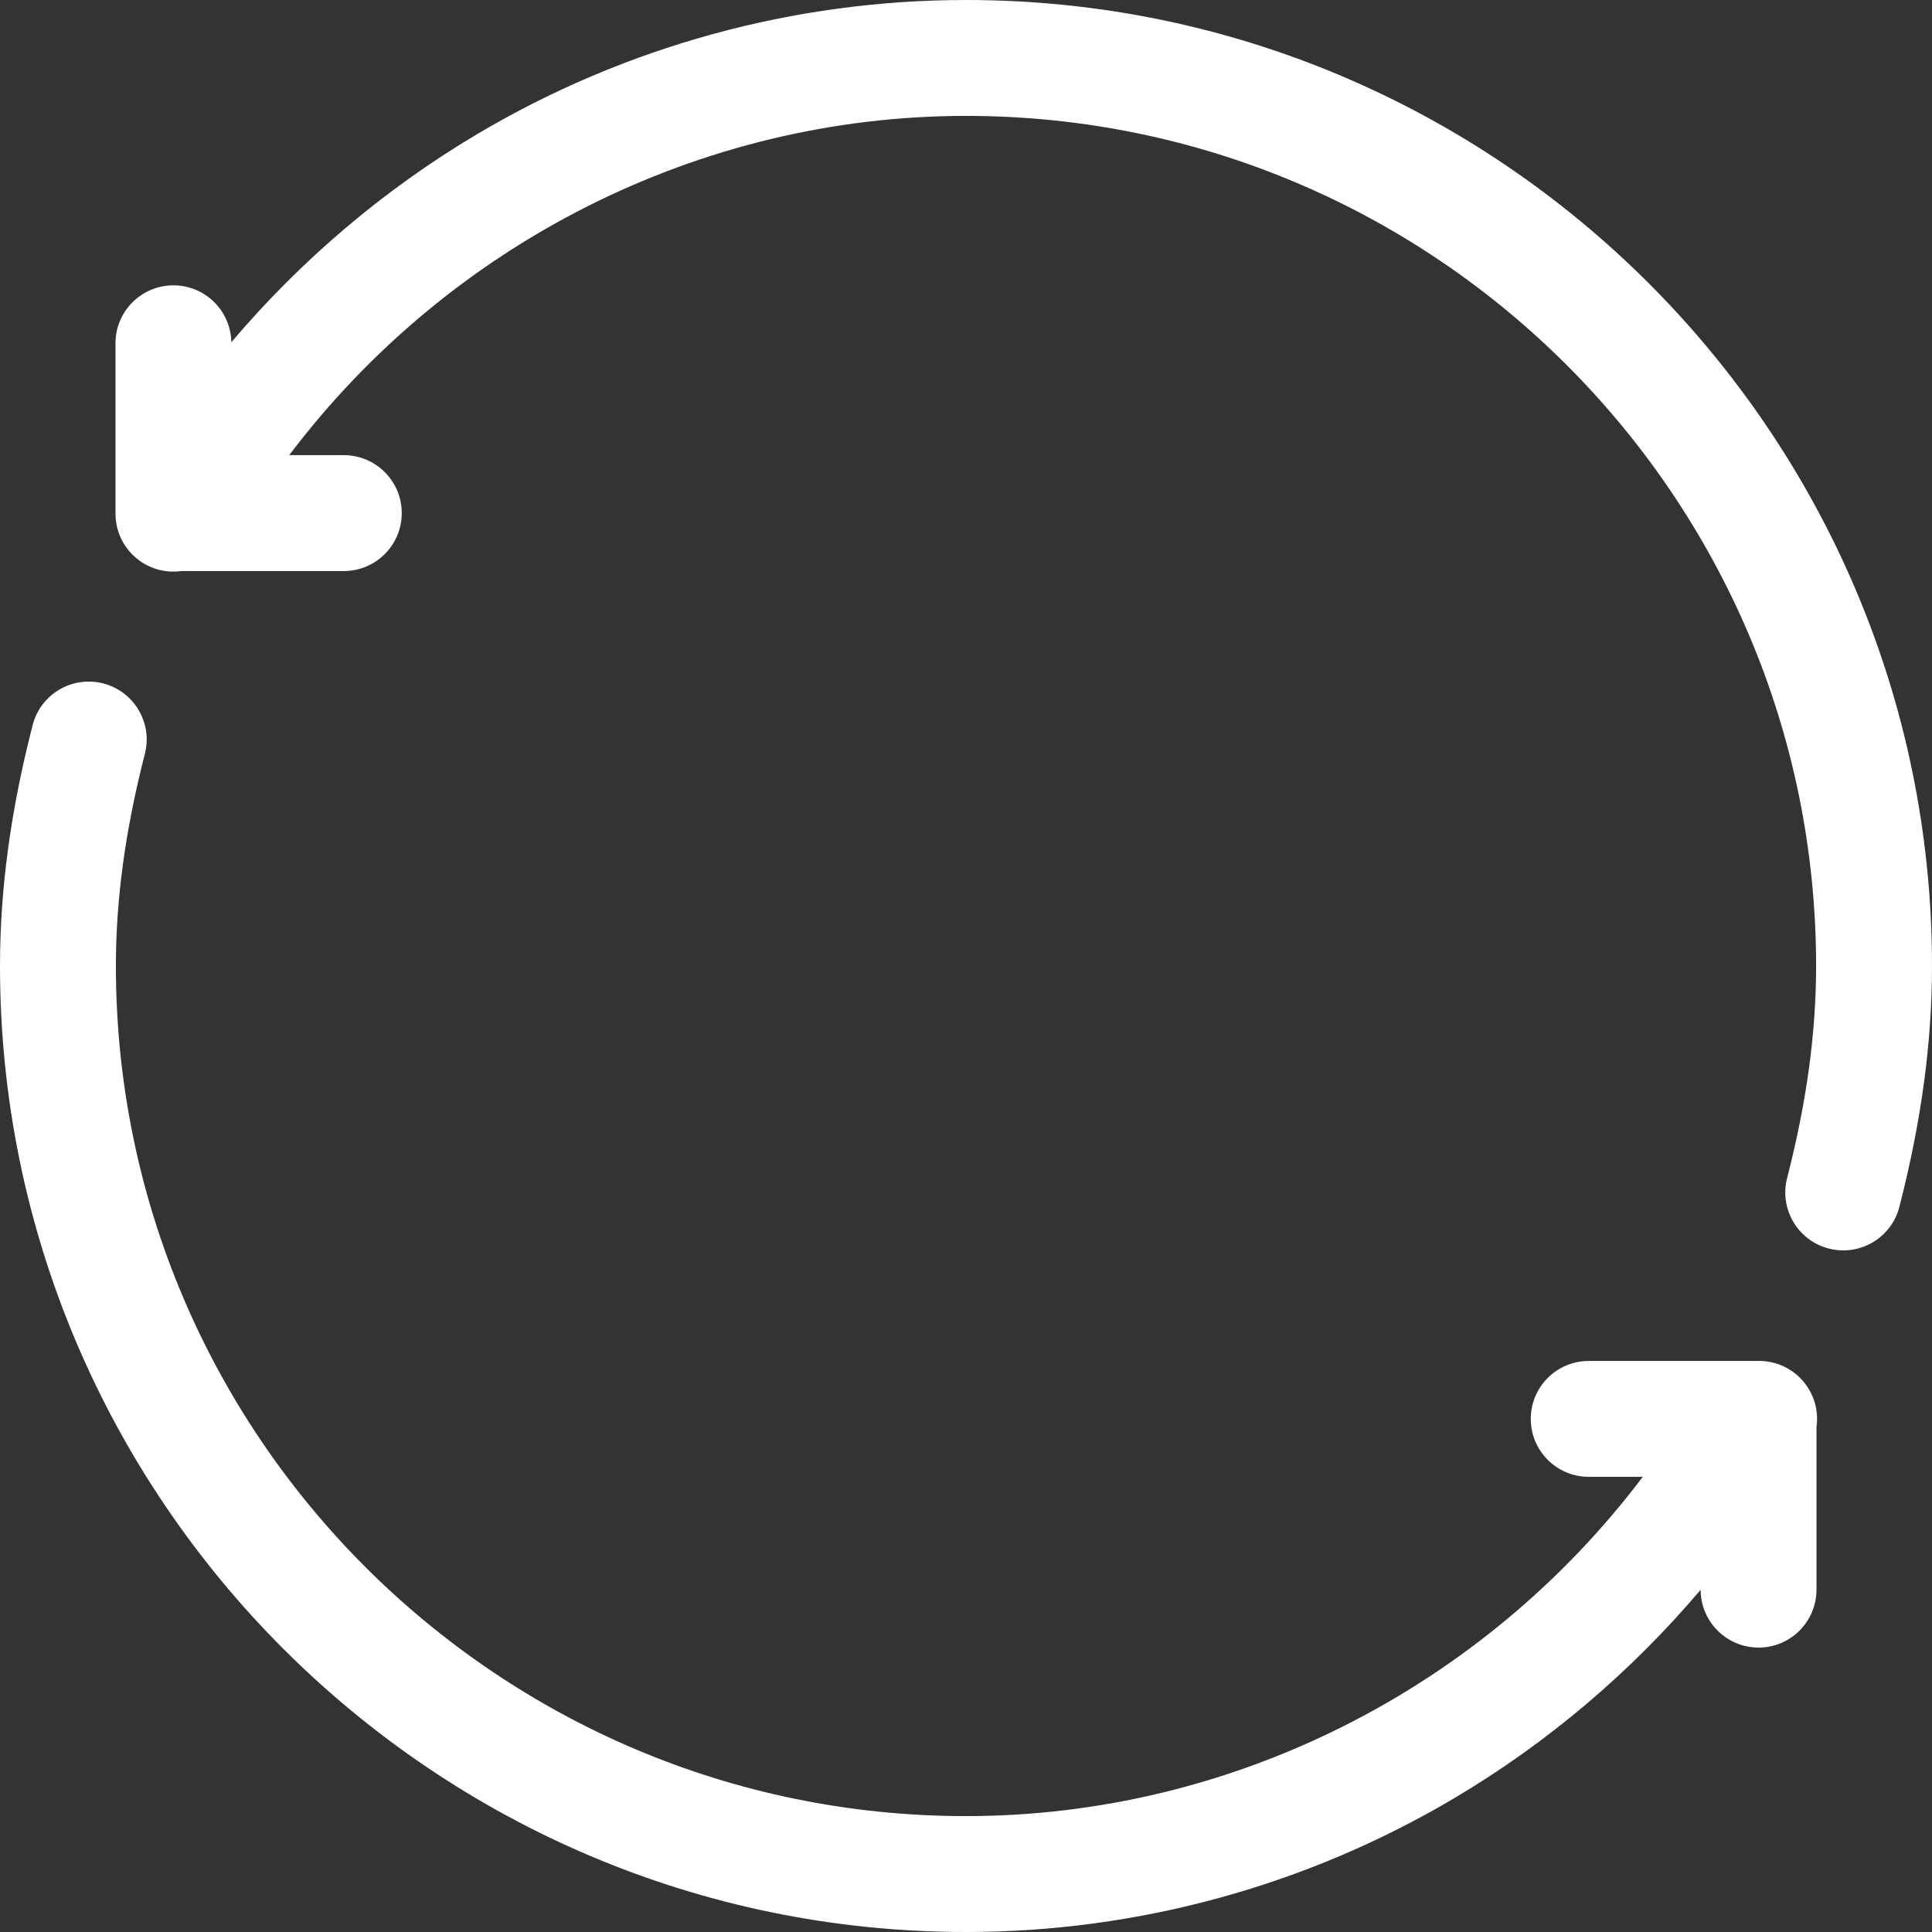
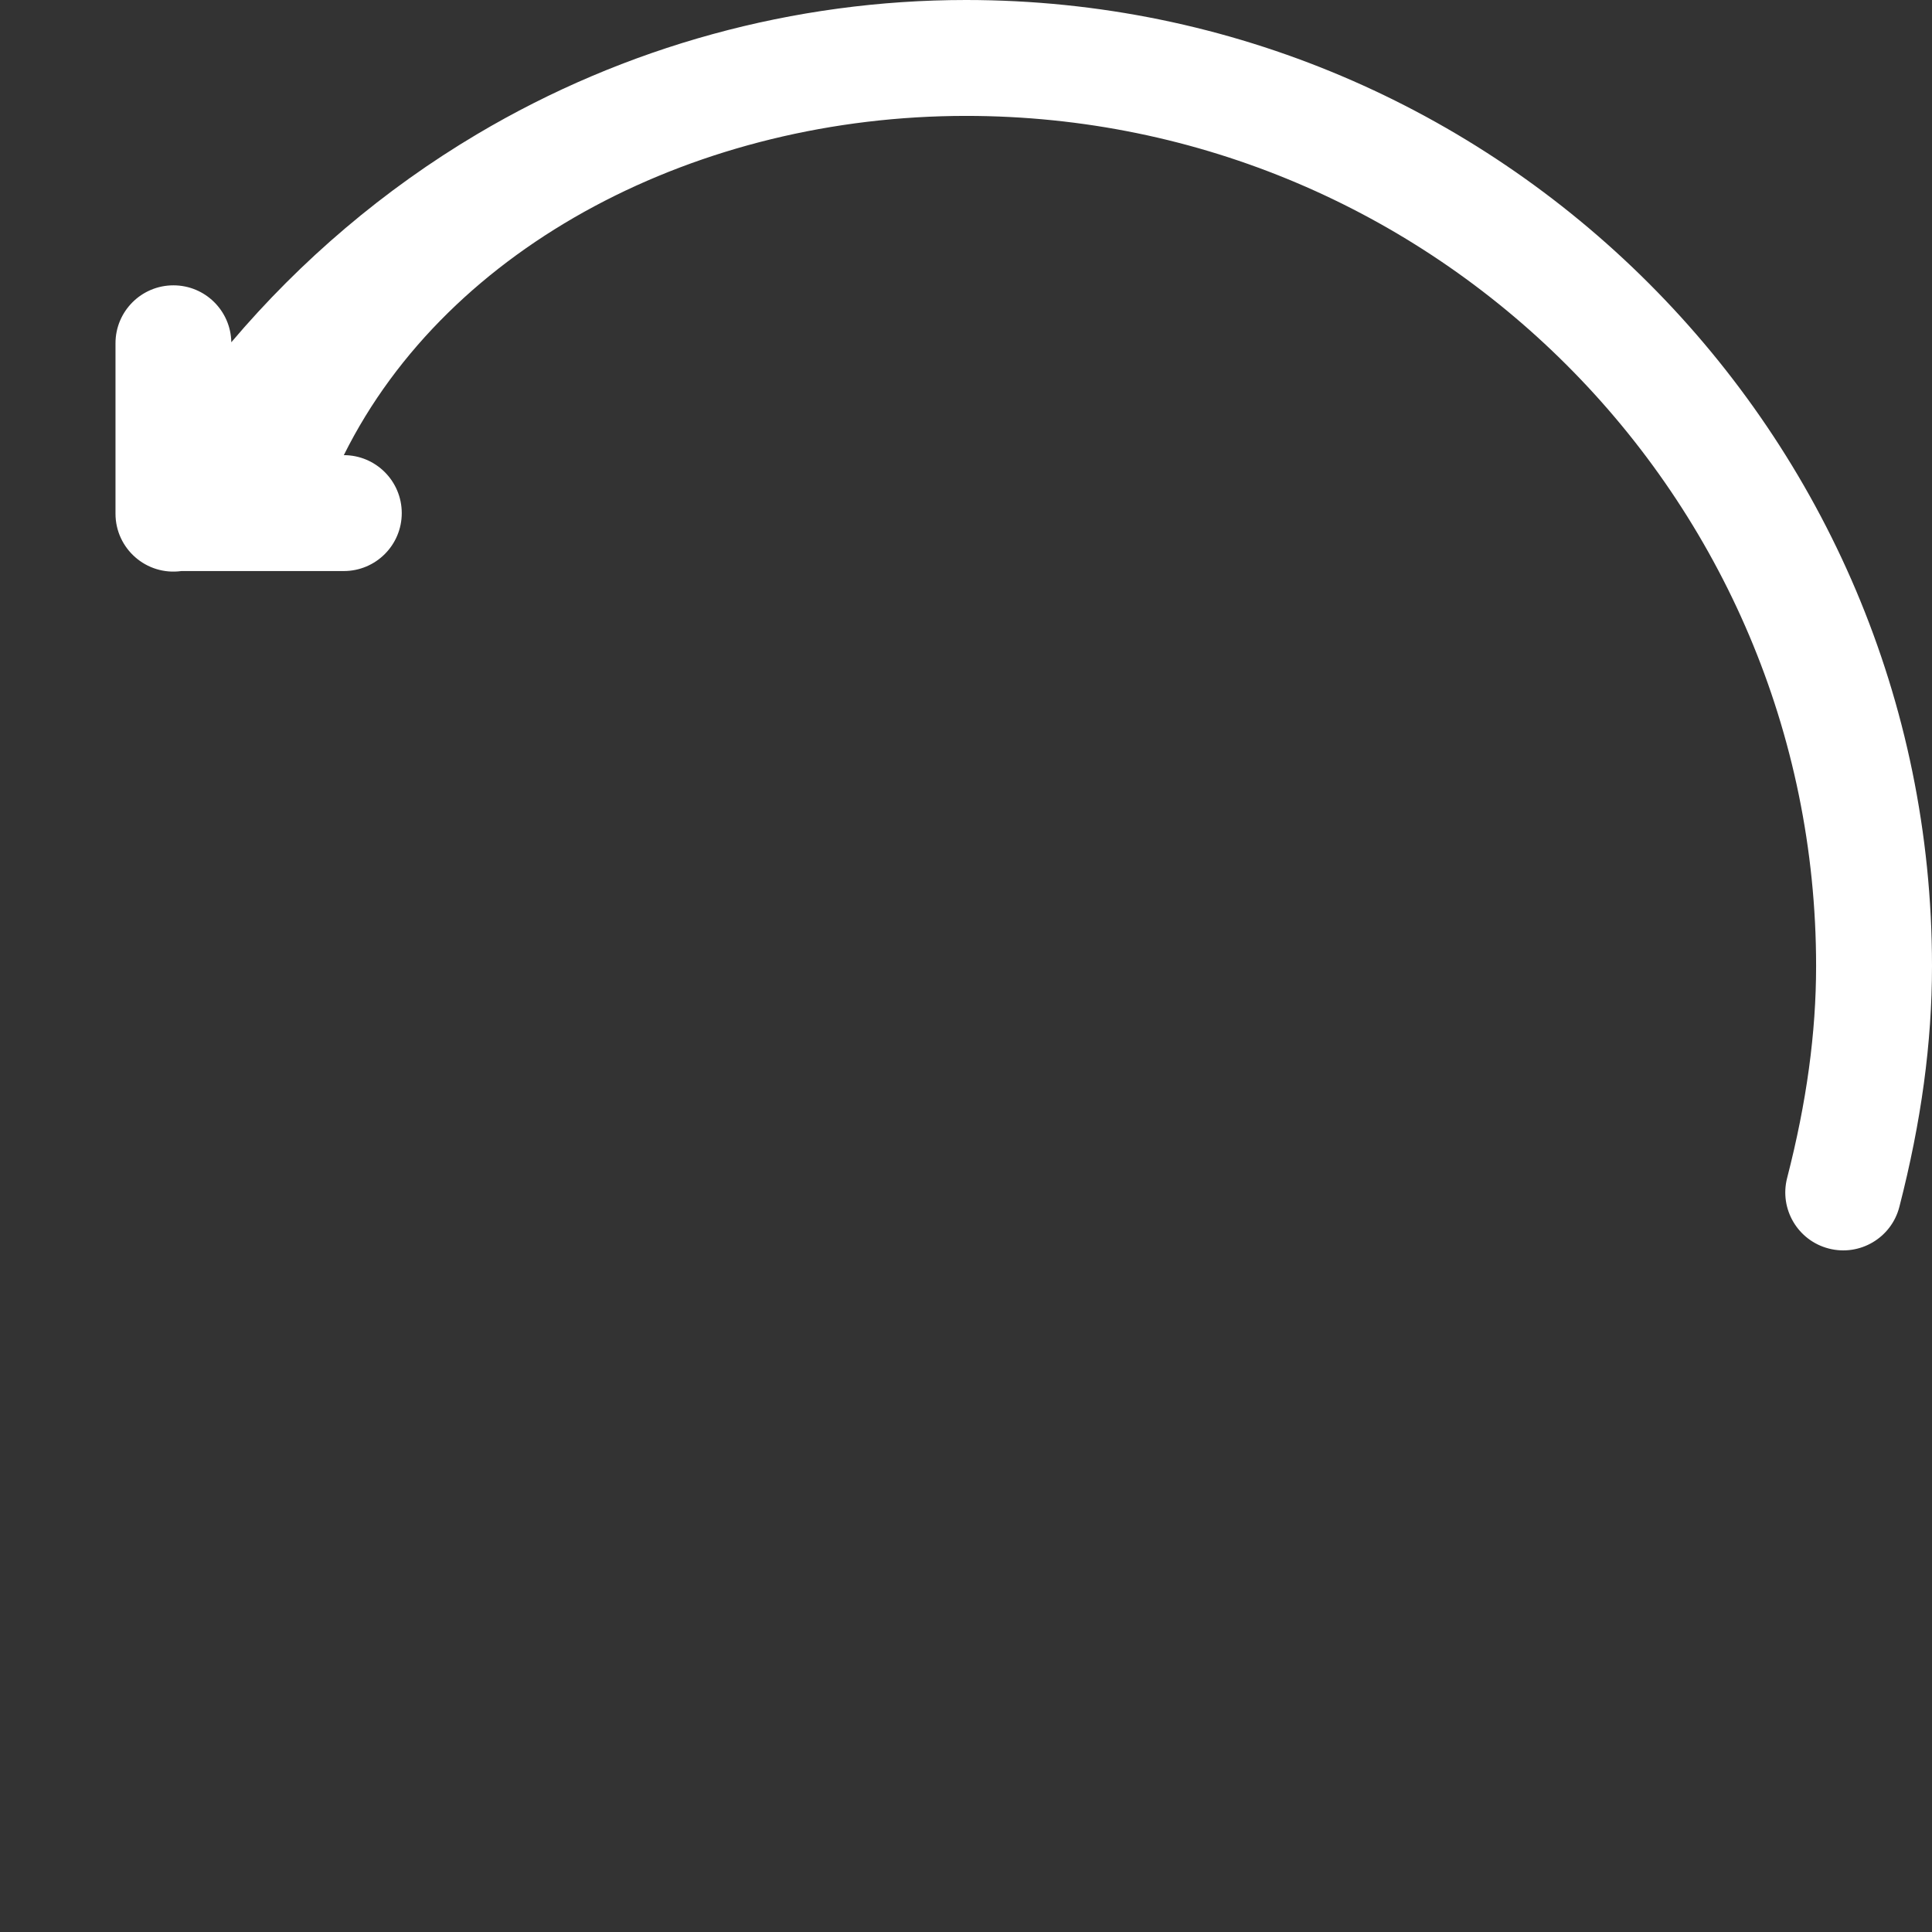
<svg xmlns="http://www.w3.org/2000/svg" width="77" height="77" viewBox="0 0 77 77" fill="none">
  <rect x="0" y="0" width="77" height="77" fill="#333333" stroke="none" />
-   <path d="M70.11 54.241H63.319C62.043 54.241 61.009 55.275 61.009 56.55C61.009 57.825 62.043 58.859 63.319 58.859H65.472C59.109 67.287 49.109 72.381 38.5 72.381C19.818 72.381 4.619 57.182 4.619 38.5C4.619 35.833 4.996 33.069 5.773 30.05C6.091 28.815 5.348 27.556 4.113 27.238C2.877 26.921 1.618 27.664 1.301 28.899C0.425 32.299 0 35.439 0 38.5C0 59.729 17.271 77 38.5 77C45.354 77 52.092 75.151 57.984 71.652C61.692 69.451 65.001 66.638 67.779 63.361C67.782 64.633 68.814 65.664 70.088 65.664C71.363 65.664 72.397 64.63 72.397 63.355V56.869C72.59 55.484 71.515 54.241 70.11 54.241Z" fill="white" />
-   <path d="M38.5 0C31.646 0 24.908 1.849 19.015 5.347C15.307 7.549 11.997 10.363 9.219 13.641C9.198 12.384 8.174 11.372 6.912 11.372C5.636 11.372 4.603 12.406 4.603 13.681V20.472C4.603 21.866 5.833 22.952 7.231 22.759H13.703C14.978 22.759 16.012 21.725 16.012 20.45C16.012 19.174 14.978 18.14 13.703 18.14H11.528C17.89 9.713 27.89 4.619 38.5 4.619C57.182 4.619 72.381 19.818 72.381 38.5C72.381 41.167 72.003 43.931 71.226 46.949C70.908 48.184 71.652 49.444 72.887 49.761C74.122 50.079 75.381 49.336 75.699 48.101C76.574 44.701 77 41.561 77 38.5C77 17.271 59.729 0 38.5 0Z" fill="white" />
+   <path d="M38.5 0C31.646 0 24.908 1.849 19.015 5.347C15.307 7.549 11.997 10.363 9.219 13.641C9.198 12.384 8.174 11.372 6.912 11.372C5.636 11.372 4.603 12.406 4.603 13.681V20.472C4.603 21.866 5.833 22.952 7.231 22.759H13.703C14.978 22.759 16.012 21.725 16.012 20.45C16.012 19.174 14.978 18.14 13.703 18.14C17.89 9.713 27.89 4.619 38.5 4.619C57.182 4.619 72.381 19.818 72.381 38.5C72.381 41.167 72.003 43.931 71.226 46.949C70.908 48.184 71.652 49.444 72.887 49.761C74.122 50.079 75.381 49.336 75.699 48.101C76.574 44.701 77 41.561 77 38.5C77 17.271 59.729 0 38.5 0Z" fill="white" />
</svg>